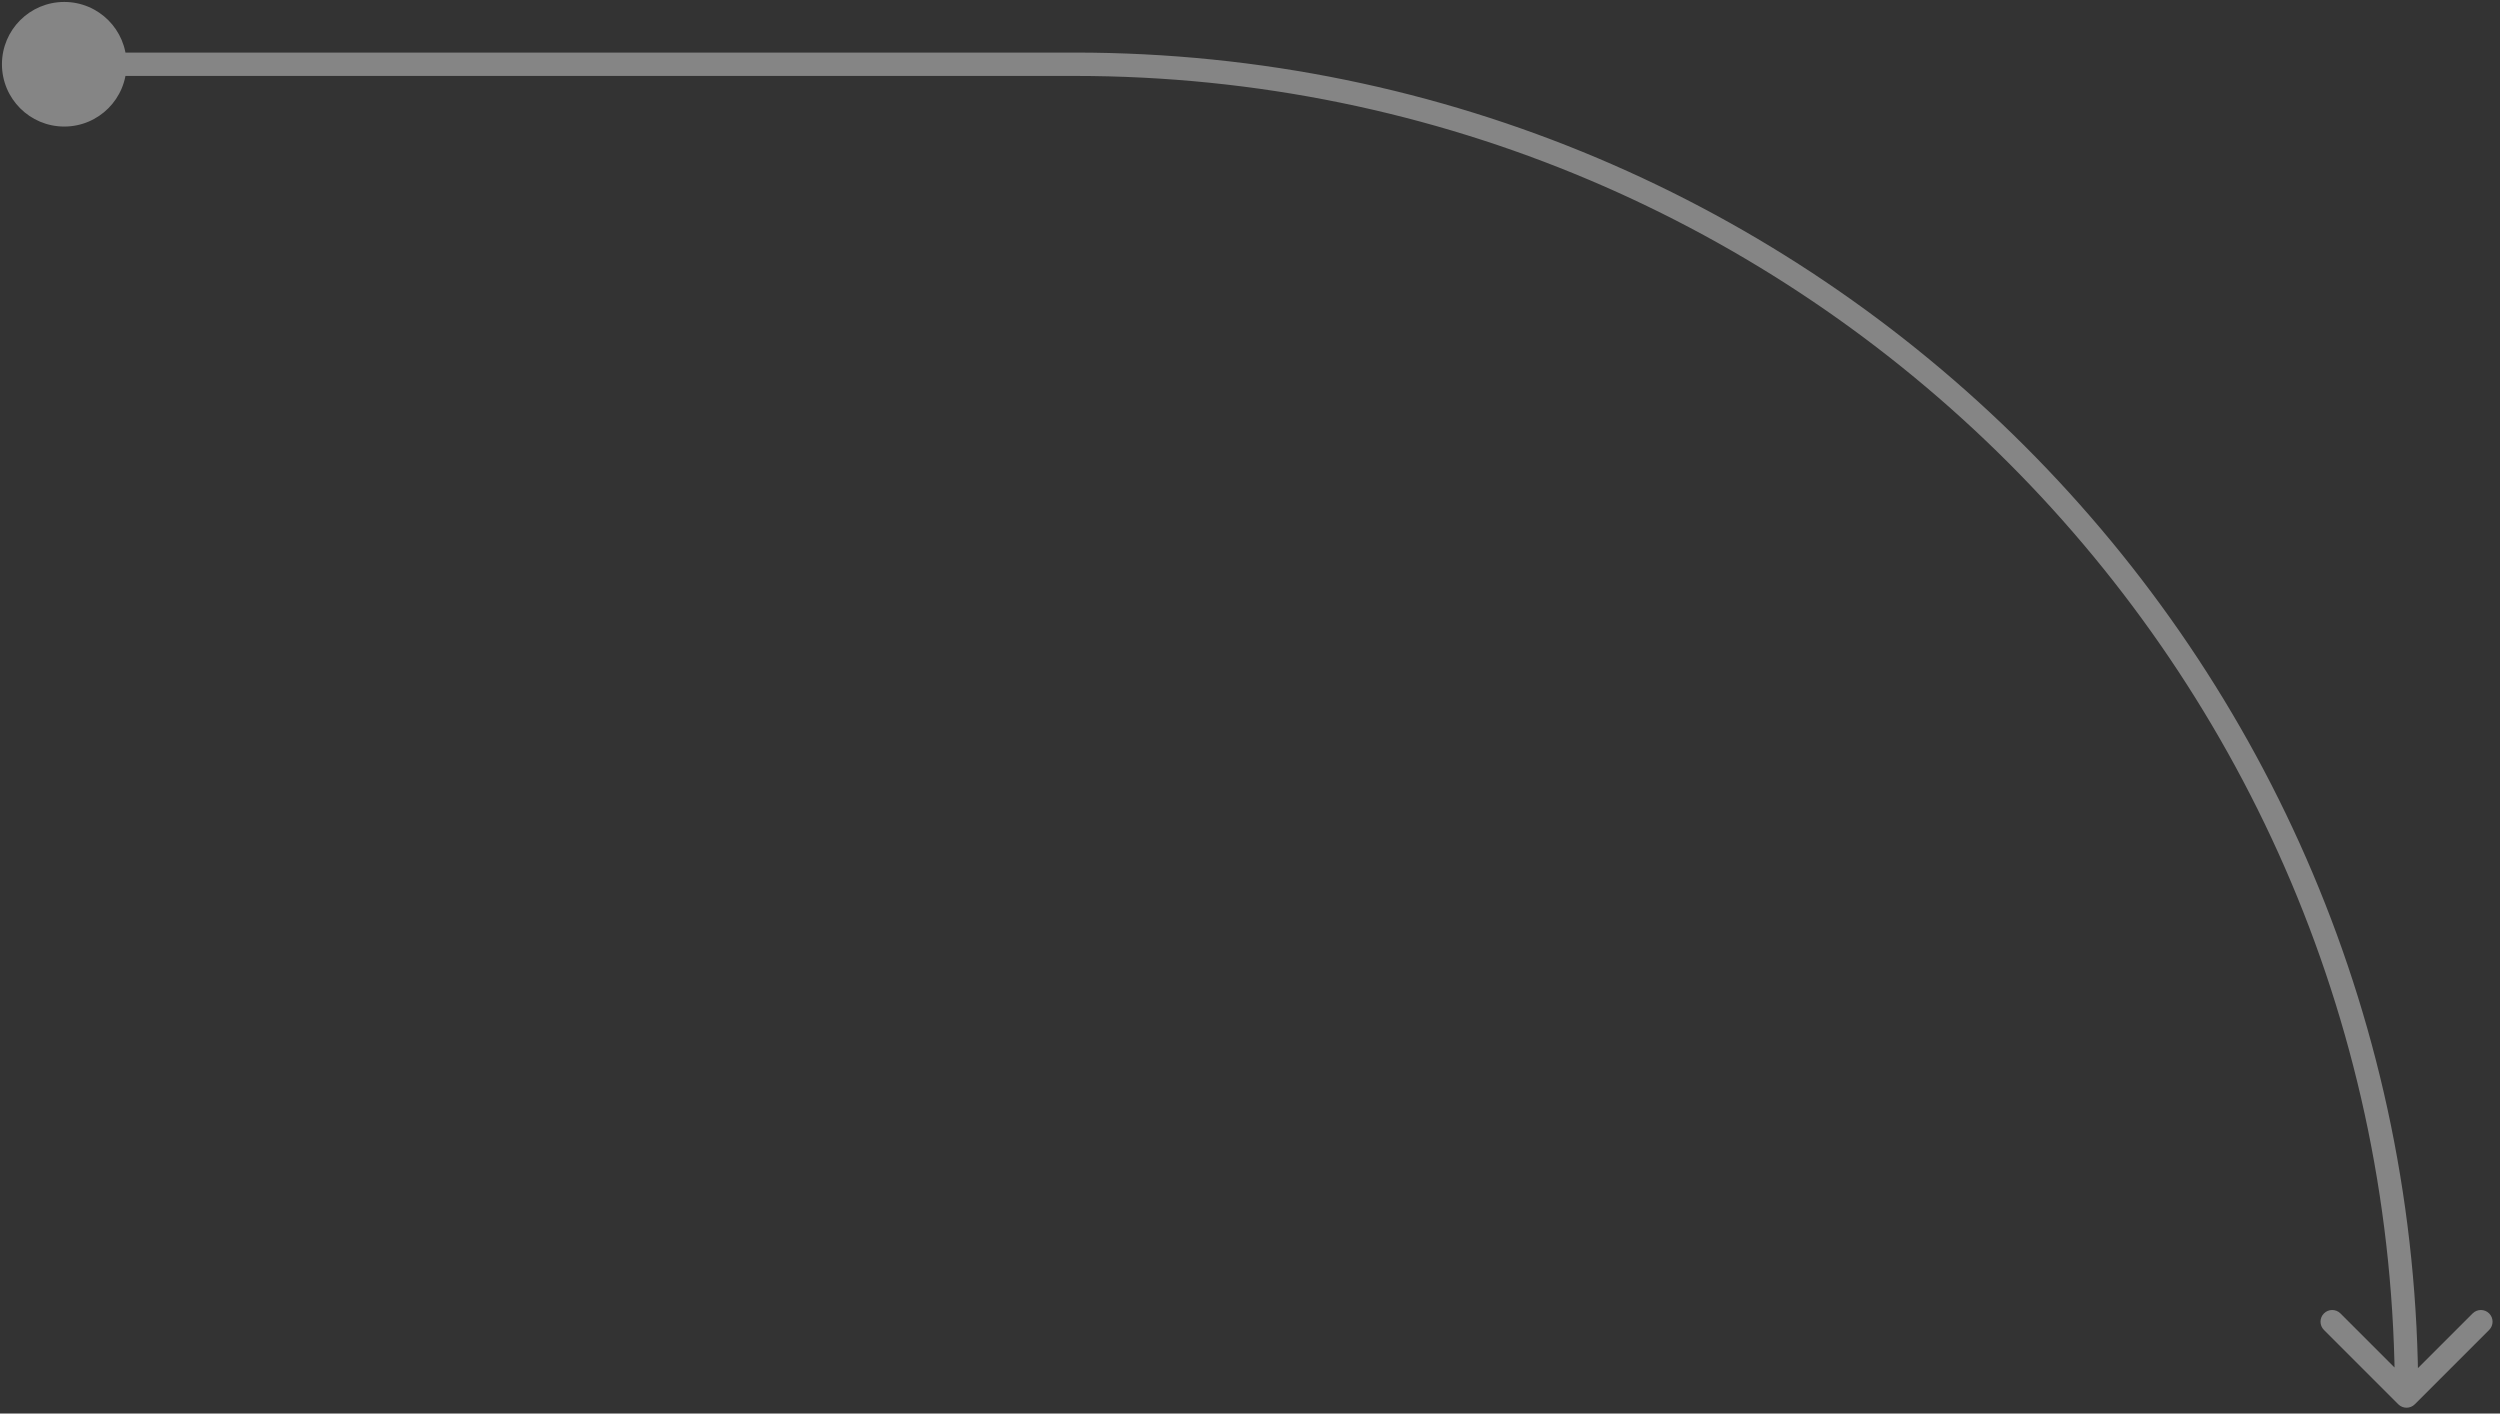
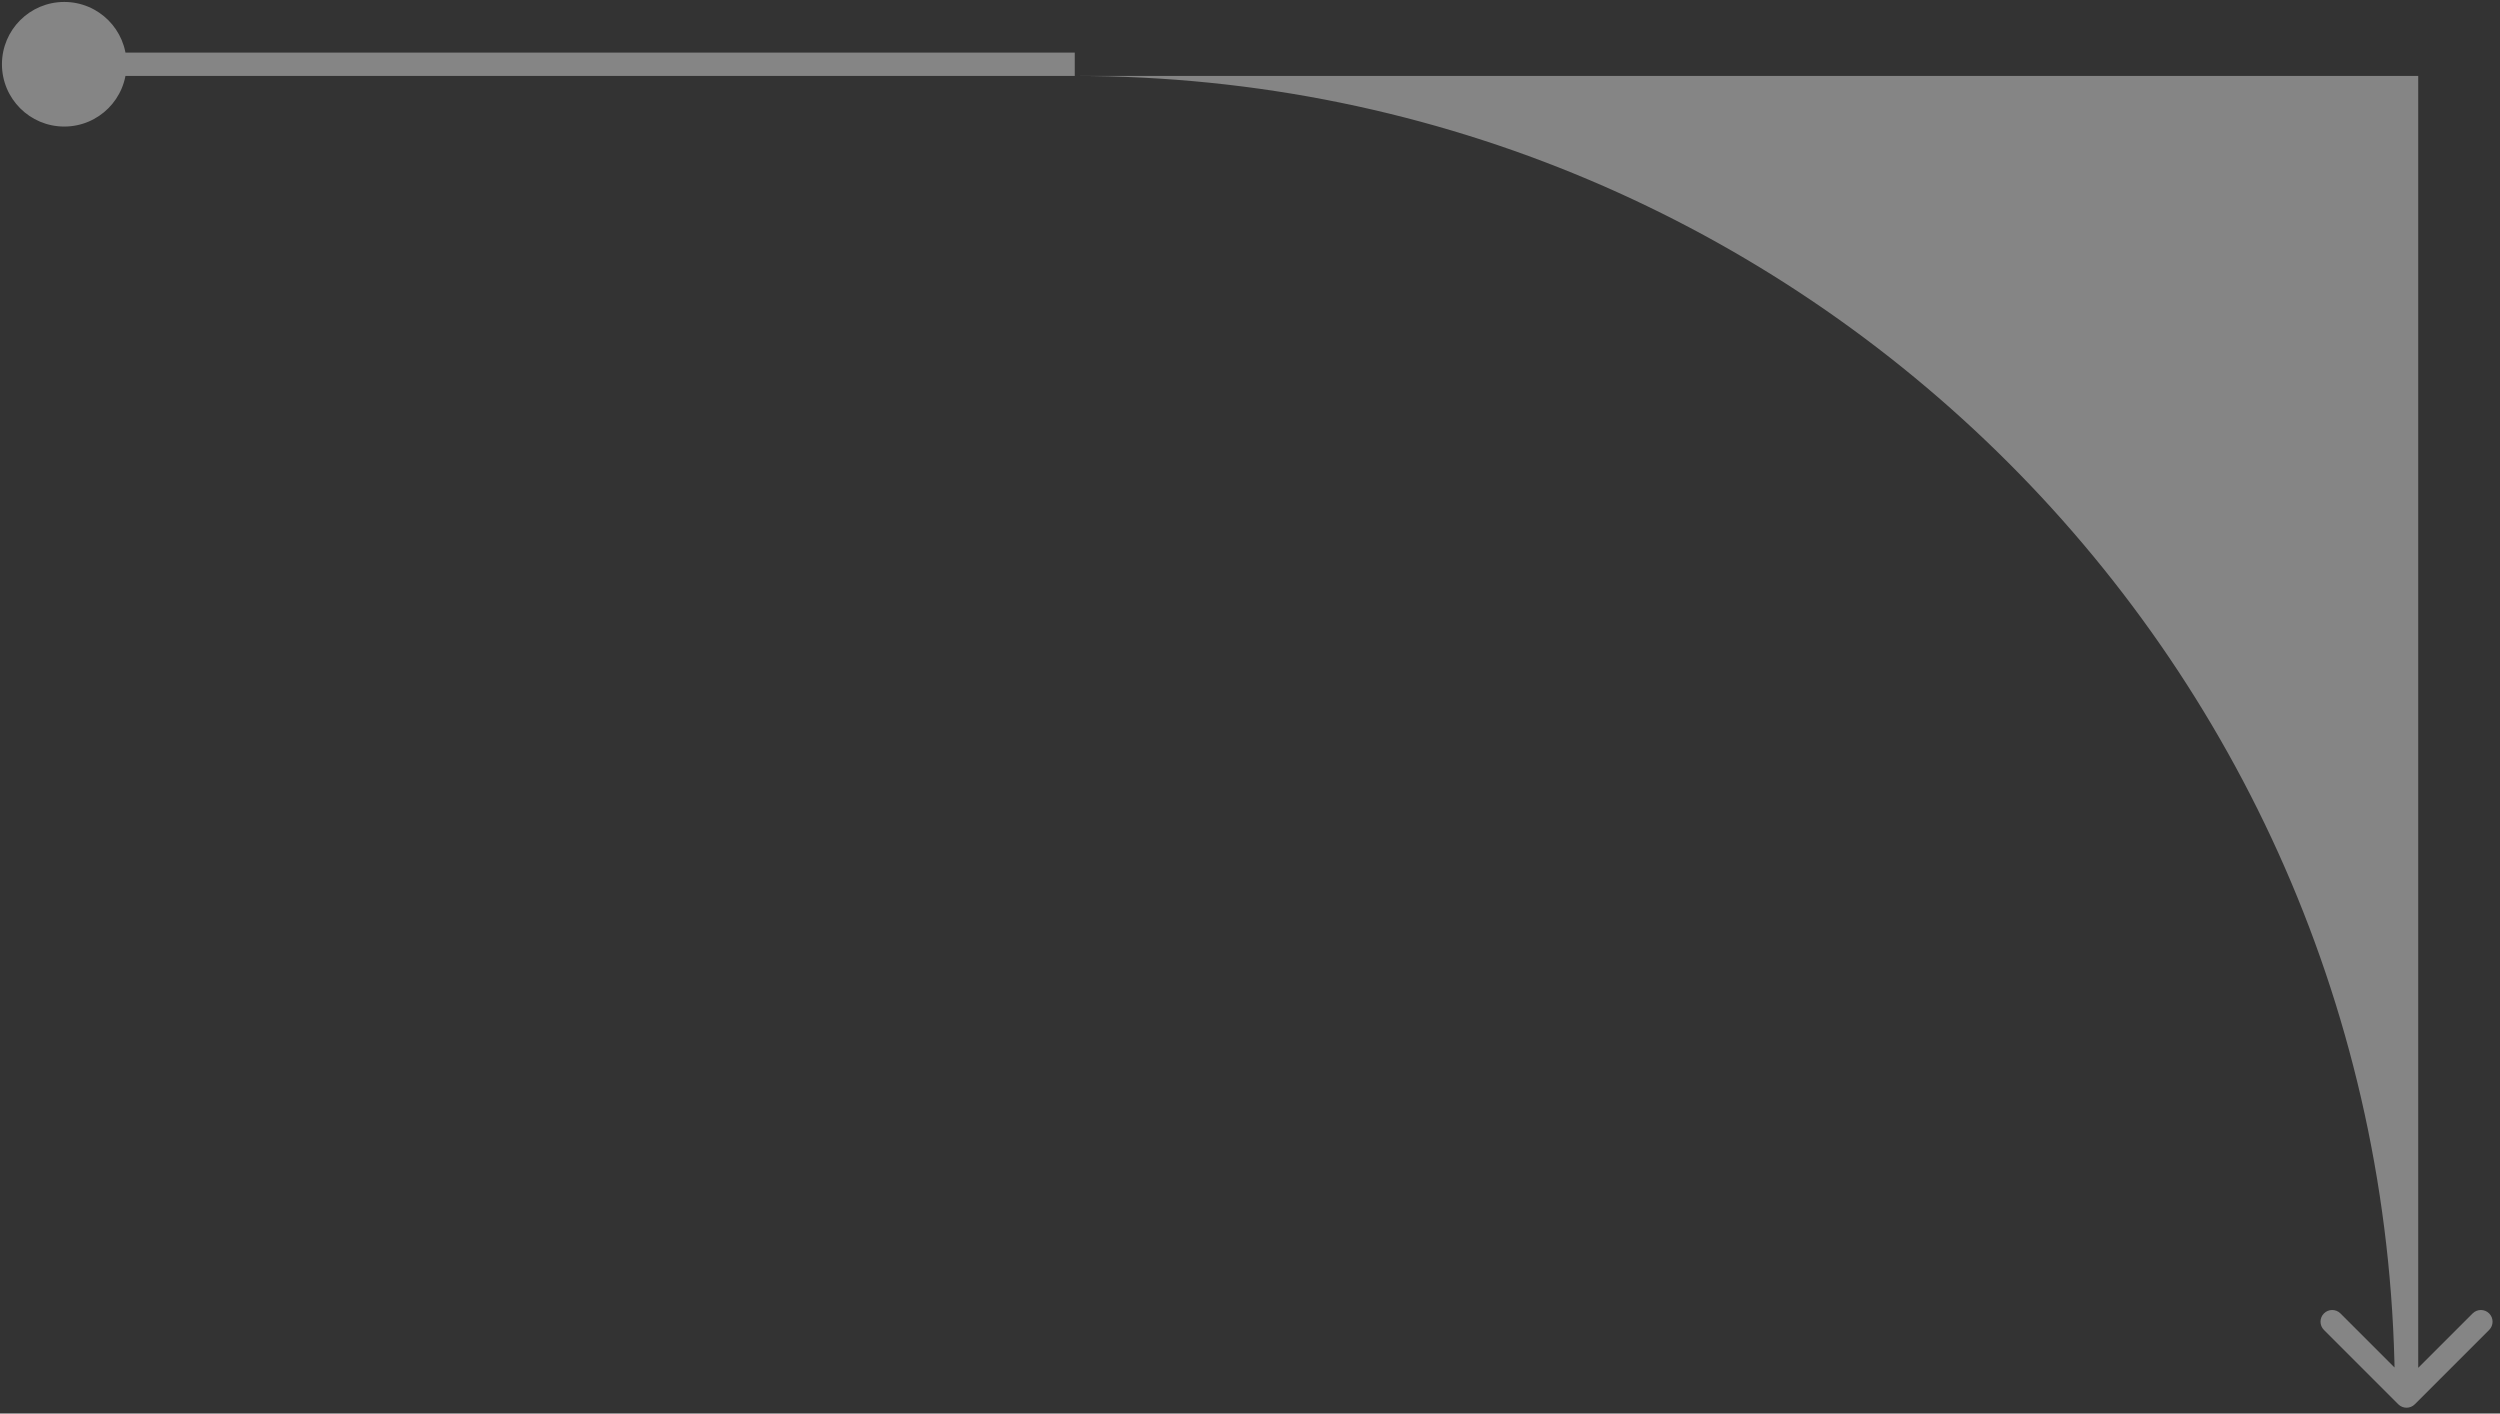
<svg xmlns="http://www.w3.org/2000/svg" width="214" height="121" viewBox="0 0 214 121" fill="none">
  <rect x="0" y="0" width="214" height="121" fill="#333333" stroke="none" />
-   <path d="M0.167 5.5C0.167 8.446 2.554 10.833 5.5 10.833C8.446 10.833 10.833 8.446 10.833 5.5C10.833 2.554 8.446 0.167 5.5 0.167C2.554 0.167 0.167 2.554 0.167 5.5ZM205.293 120.207C205.683 120.598 206.317 120.598 206.707 120.207L213.071 113.843C213.462 113.453 213.462 112.819 213.071 112.429C212.681 112.038 212.047 112.038 211.657 112.429L206 118.086L200.343 112.429C199.953 112.038 199.319 112.038 198.929 112.429C198.538 112.819 198.538 113.453 198.929 113.843L205.293 120.207ZM5.5 6.5H92V4.5H5.5V6.5ZM92 6.5C154.408 6.5 205 57.092 205 119.5H207C207 55.987 155.513 4.5 92 4.5V6.5Z" fill="white" fill-opacity="0.4" />
+   <path d="M0.167 5.5C0.167 8.446 2.554 10.833 5.5 10.833C8.446 10.833 10.833 8.446 10.833 5.5C10.833 2.554 8.446 0.167 5.5 0.167C2.554 0.167 0.167 2.554 0.167 5.5ZM205.293 120.207C205.683 120.598 206.317 120.598 206.707 120.207L213.071 113.843C213.462 113.453 213.462 112.819 213.071 112.429C212.681 112.038 212.047 112.038 211.657 112.429L206 118.086L200.343 112.429C199.953 112.038 199.319 112.038 198.929 112.429C198.538 112.819 198.538 113.453 198.929 113.843L205.293 120.207ZM5.5 6.5H92V4.5H5.5V6.5ZM92 6.5C154.408 6.5 205 57.092 205 119.5H207V6.5Z" fill="white" fill-opacity="0.4" />
</svg>